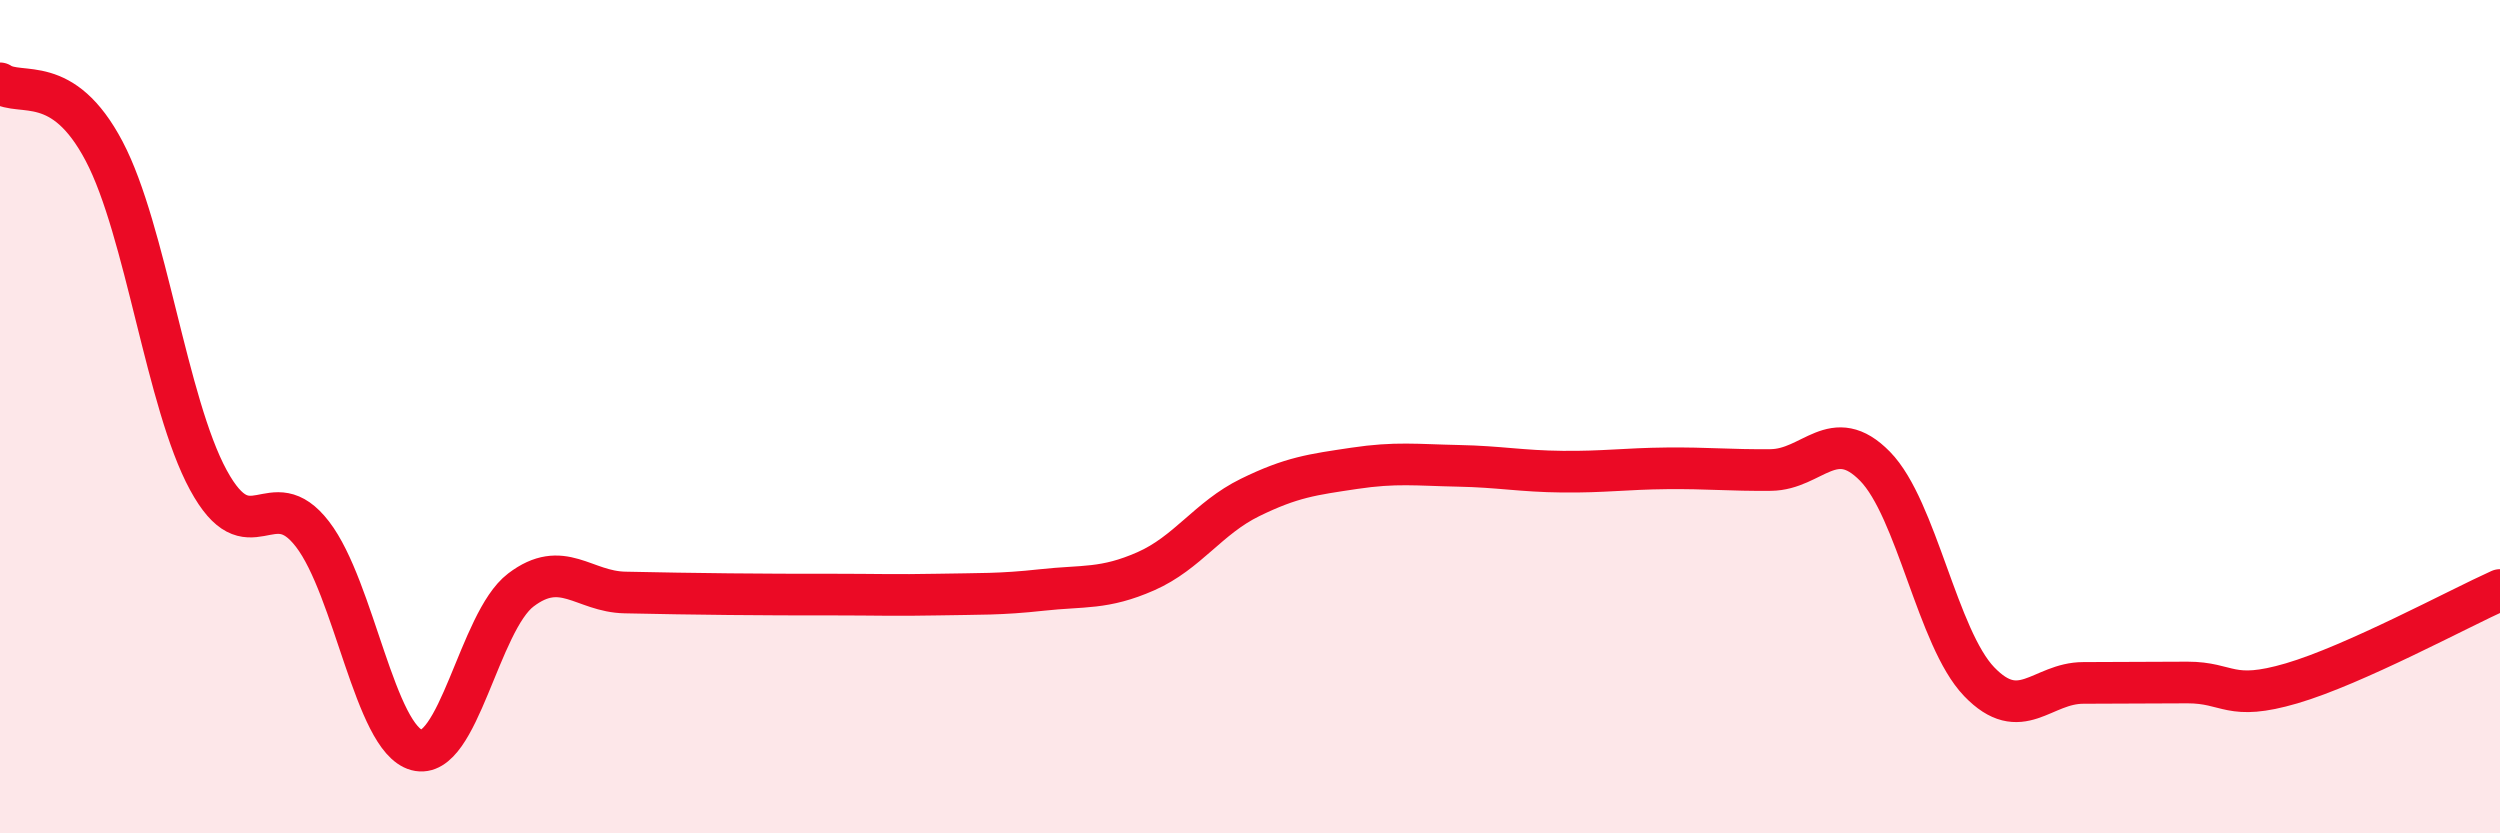
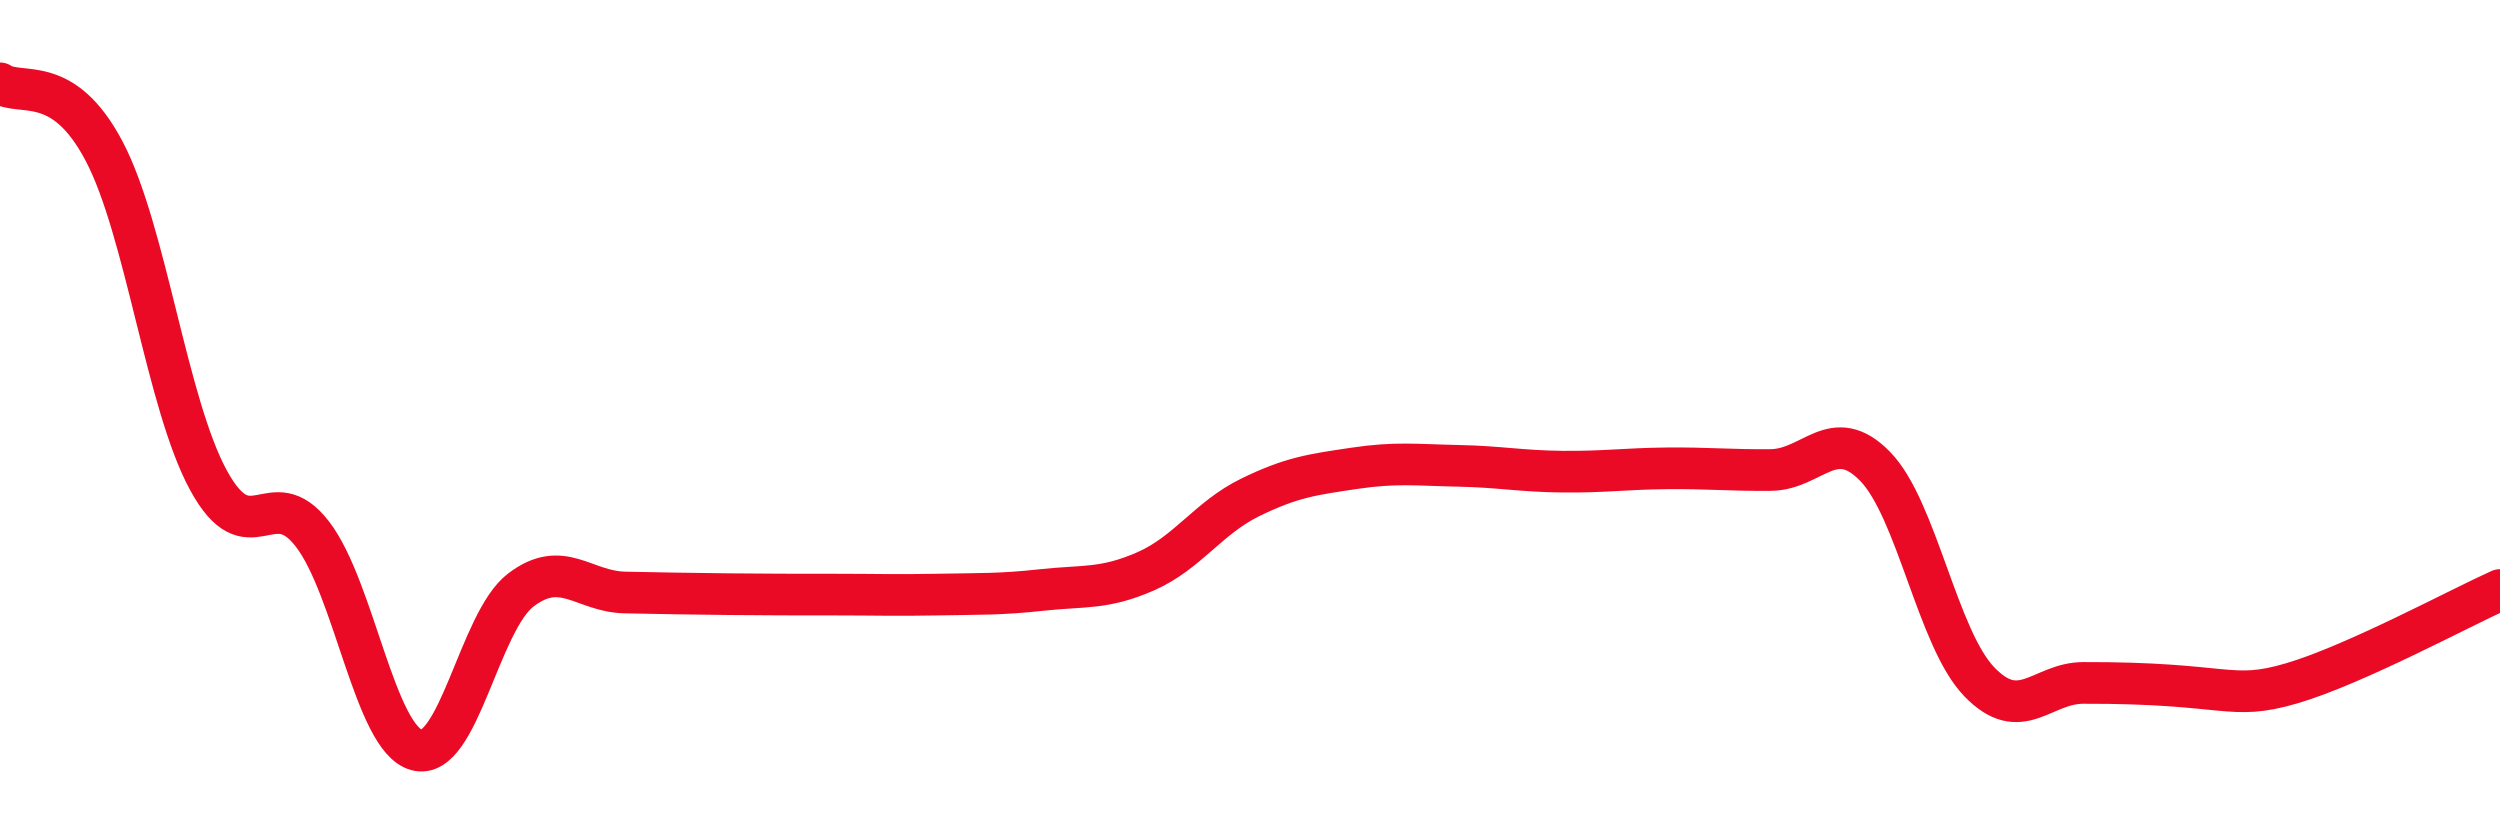
<svg xmlns="http://www.w3.org/2000/svg" width="60" height="20" viewBox="0 0 60 20">
-   <path d="M 0,2 C 0.5,2.33 1.5,1.73 2.5,3.63 C 3.5,5.53 4,9.68 5,11.52 C 6,13.36 6.5,11.52 7.5,12.82 C 8.5,14.12 9,17.73 10,18 C 11,18.27 11.5,14.92 12.5,14.16 C 13.5,13.4 14,14.2 15,14.22 C 16,14.24 16.5,14.25 17.5,14.26 C 18.5,14.27 19,14.27 20,14.27 C 21,14.27 21.5,14.29 22.5,14.27 C 23.5,14.25 24,14.27 25,14.16 C 26,14.05 26.5,14.15 27.5,13.71 C 28.5,13.27 29,12.43 30,11.94 C 31,11.45 31.5,11.39 32.5,11.24 C 33.5,11.09 34,11.16 35,11.18 C 36,11.2 36.5,11.31 37.5,11.32 C 38.5,11.33 39,11.25 40,11.24 C 41,11.23 41.5,11.29 42.5,11.28 C 43.5,11.27 44,10.17 45,11.19 C 46,12.21 46.5,15.32 47.5,16.36 C 48.5,17.4 49,16.39 50,16.39 C 51,16.39 51.5,16.38 52.5,16.38 C 53.5,16.38 53.5,16.84 55,16.4 C 56.5,15.96 59,14.61 60,14.16L60 20L0 20Z" fill="#EB0A25" opacity="0.1" stroke-linecap="round" stroke-linejoin="round" />
-   <path d="M 0,2 C 0.5,2.33 1.5,1.73 2.5,3.63 C 3.5,5.53 4,9.68 5,11.52 C 6,13.36 6.5,11.52 7.5,12.82 C 8.5,14.12 9,17.73 10,18 C 11,18.27 11.5,14.92 12.5,14.16 C 13.5,13.4 14,14.2 15,14.22 C 16,14.24 16.5,14.25 17.5,14.26 C 18.5,14.27 19,14.27 20,14.27 C 21,14.27 21.5,14.29 22.5,14.27 C 23.5,14.25 24,14.27 25,14.16 C 26,14.05 26.5,14.15 27.5,13.71 C 28.5,13.27 29,12.43 30,11.94 C 31,11.45 31.5,11.39 32.5,11.24 C 33.5,11.09 34,11.16 35,11.18 C 36,11.2 36.5,11.31 37.5,11.32 C 38.5,11.33 39,11.25 40,11.24 C 41,11.23 41.5,11.29 42.5,11.28 C 43.5,11.27 44,10.17 45,11.19 C 46,12.21 46.5,15.32 47.5,16.36 C 48.5,17.4 49,16.39 50,16.39 C 51,16.39 51.5,16.38 52.5,16.38 C 53.5,16.38 53.5,16.84 55,16.4 C 56.5,15.96 59,14.61 60,14.16" stroke="#EB0A25" stroke-width="1" fill="none" stroke-linecap="round" stroke-linejoin="round" />
+   <path d="M 0,2 C 0.5,2.33 1.5,1.73 2.5,3.63 C 3.5,5.53 4,9.68 5,11.52 C 6,13.36 6.5,11.52 7.5,12.82 C 8.5,14.12 9,17.73 10,18 C 11,18.27 11.5,14.92 12.5,14.16 C 13.5,13.4 14,14.2 15,14.22 C 16,14.24 16.5,14.25 17.5,14.26 C 18.5,14.27 19,14.27 20,14.27 C 21,14.27 21.5,14.29 22.5,14.27 C 23.5,14.25 24,14.27 25,14.16 C 26,14.05 26.5,14.15 27.5,13.71 C 28.5,13.27 29,12.43 30,11.94 C 31,11.45 31.5,11.39 32.5,11.24 C 33.5,11.09 34,11.16 35,11.18 C 36,11.2 36.5,11.31 37.5,11.32 C 38.5,11.33 39,11.25 40,11.24 C 41,11.23 41.5,11.29 42.5,11.28 C 43.5,11.27 44,10.17 45,11.19 C 46,12.21 46.5,15.32 47.5,16.36 C 48.5,17.4 49,16.39 50,16.39 C 53.5,16.38 53.5,16.84 55,16.4 C 56.5,15.96 59,14.61 60,14.16" stroke="#EB0A25" stroke-width="1" fill="none" stroke-linecap="round" stroke-linejoin="round" />
</svg>